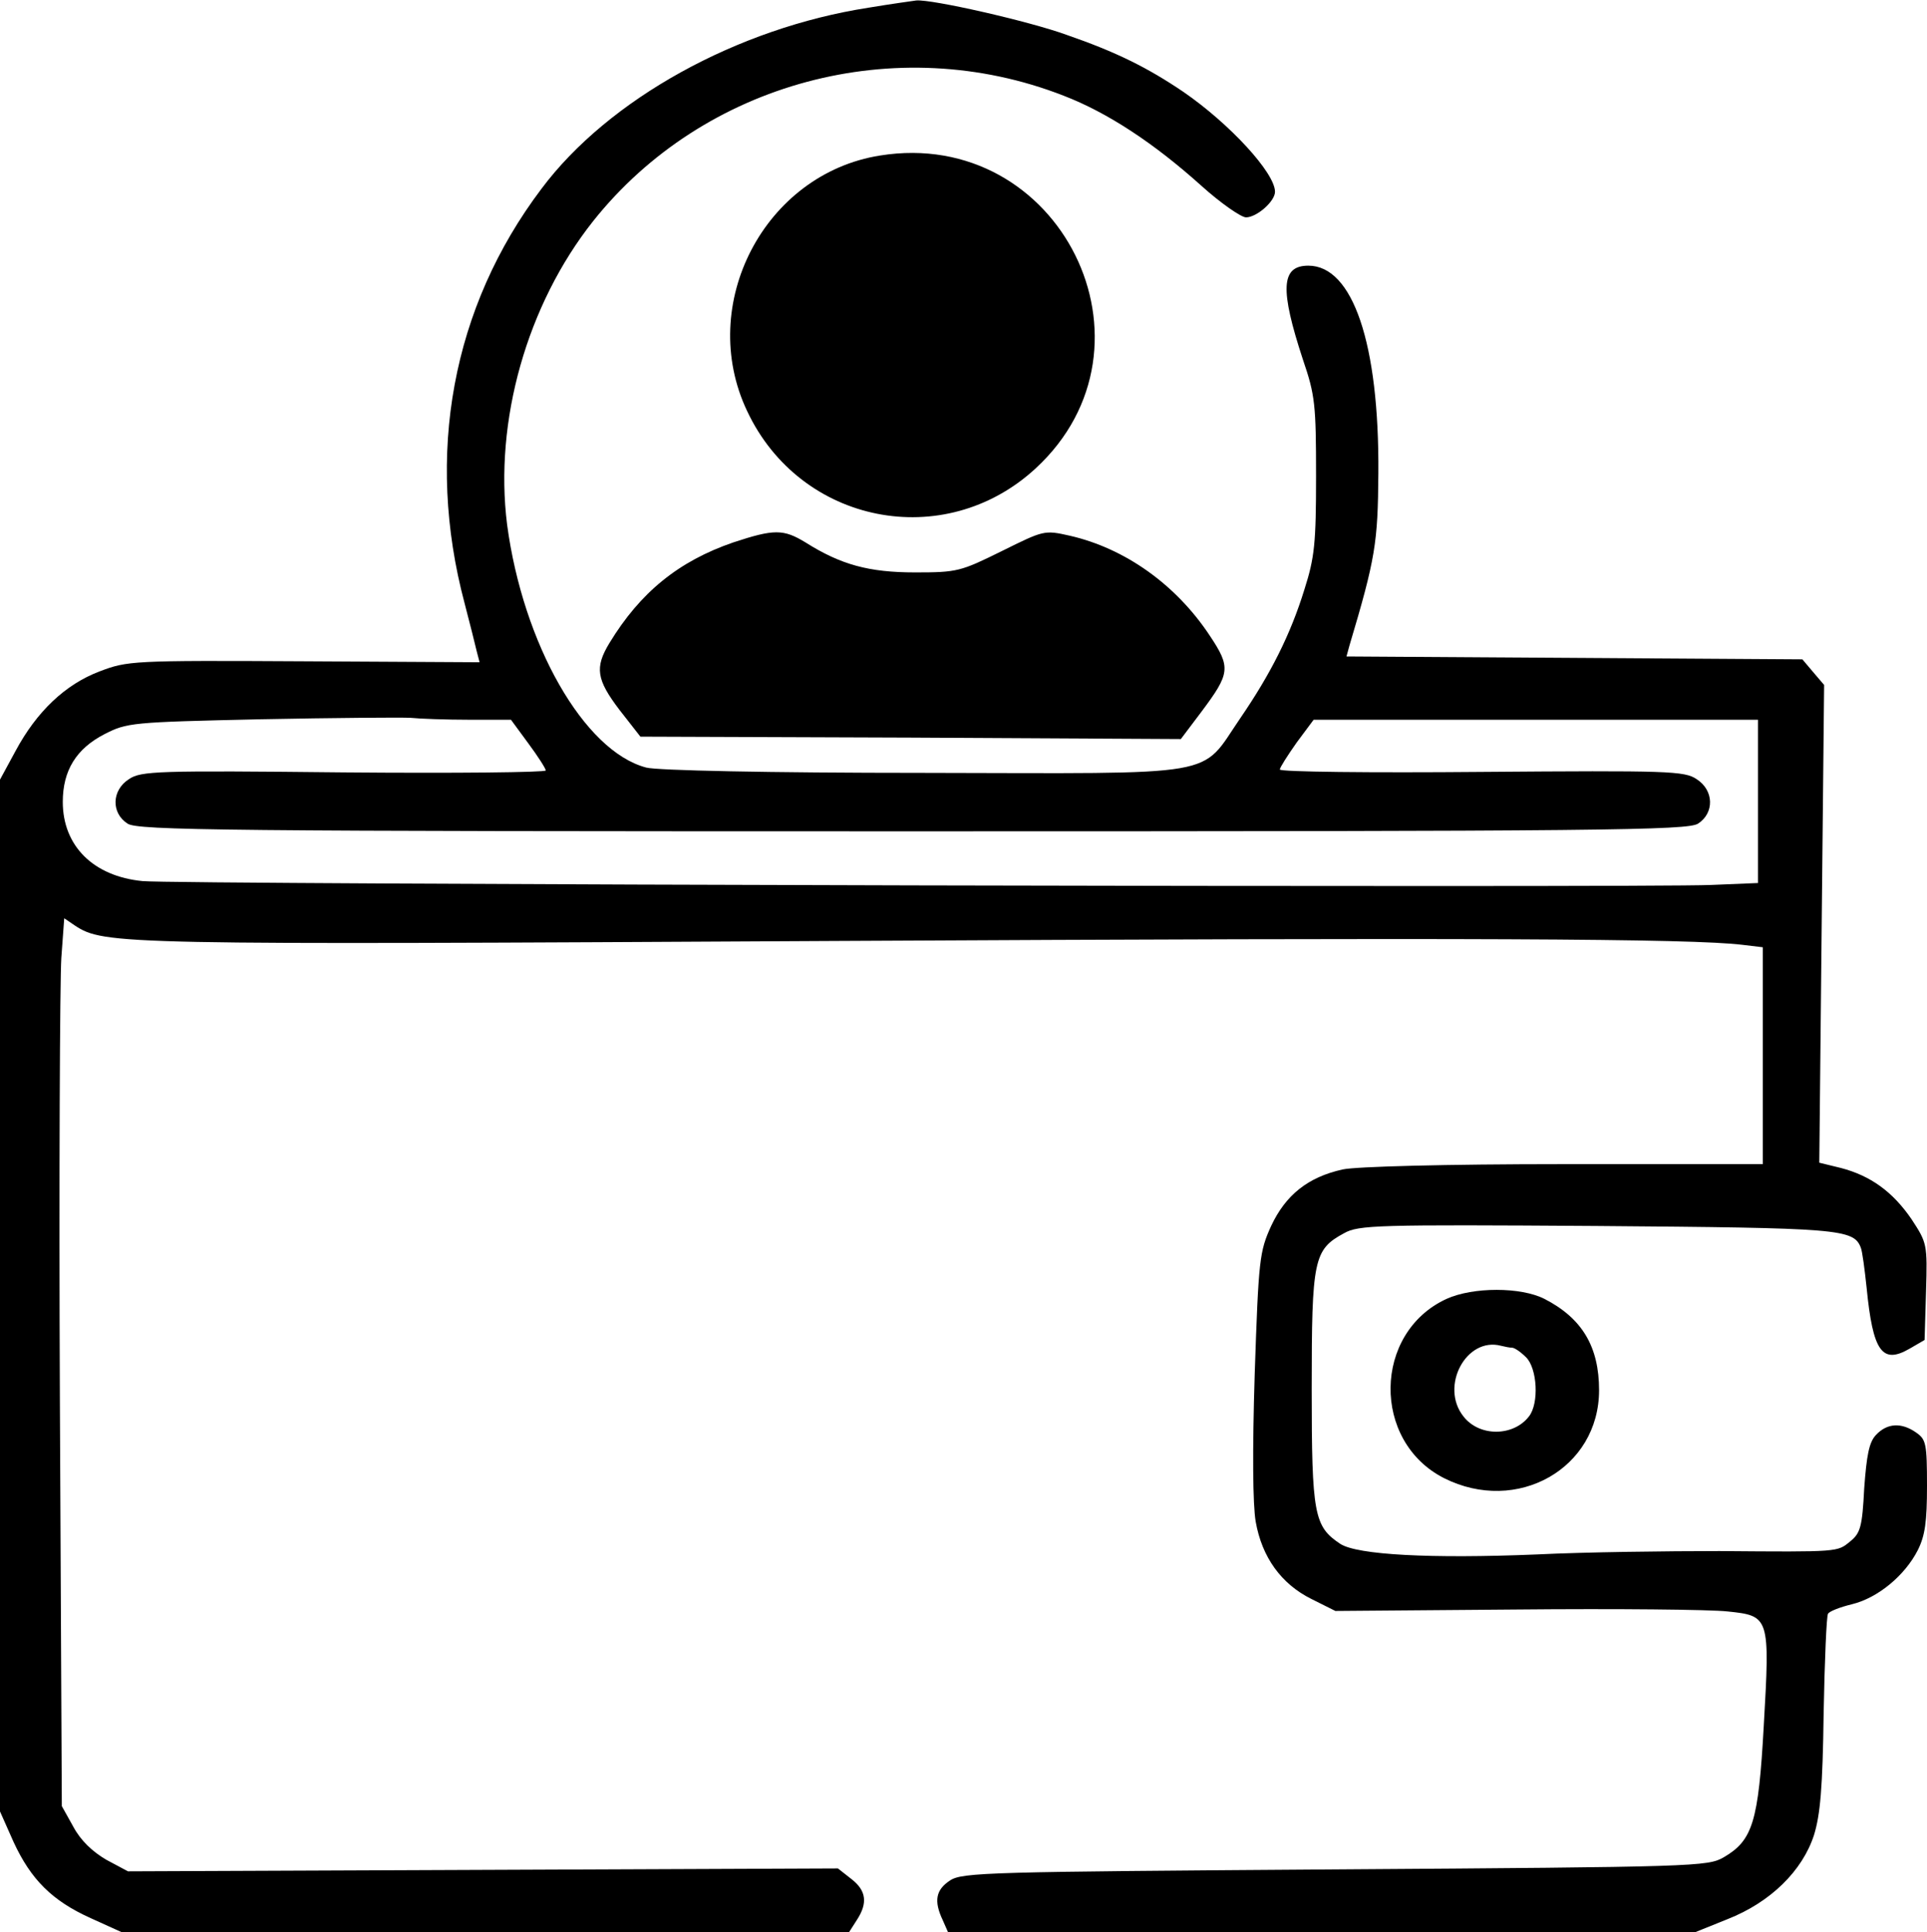
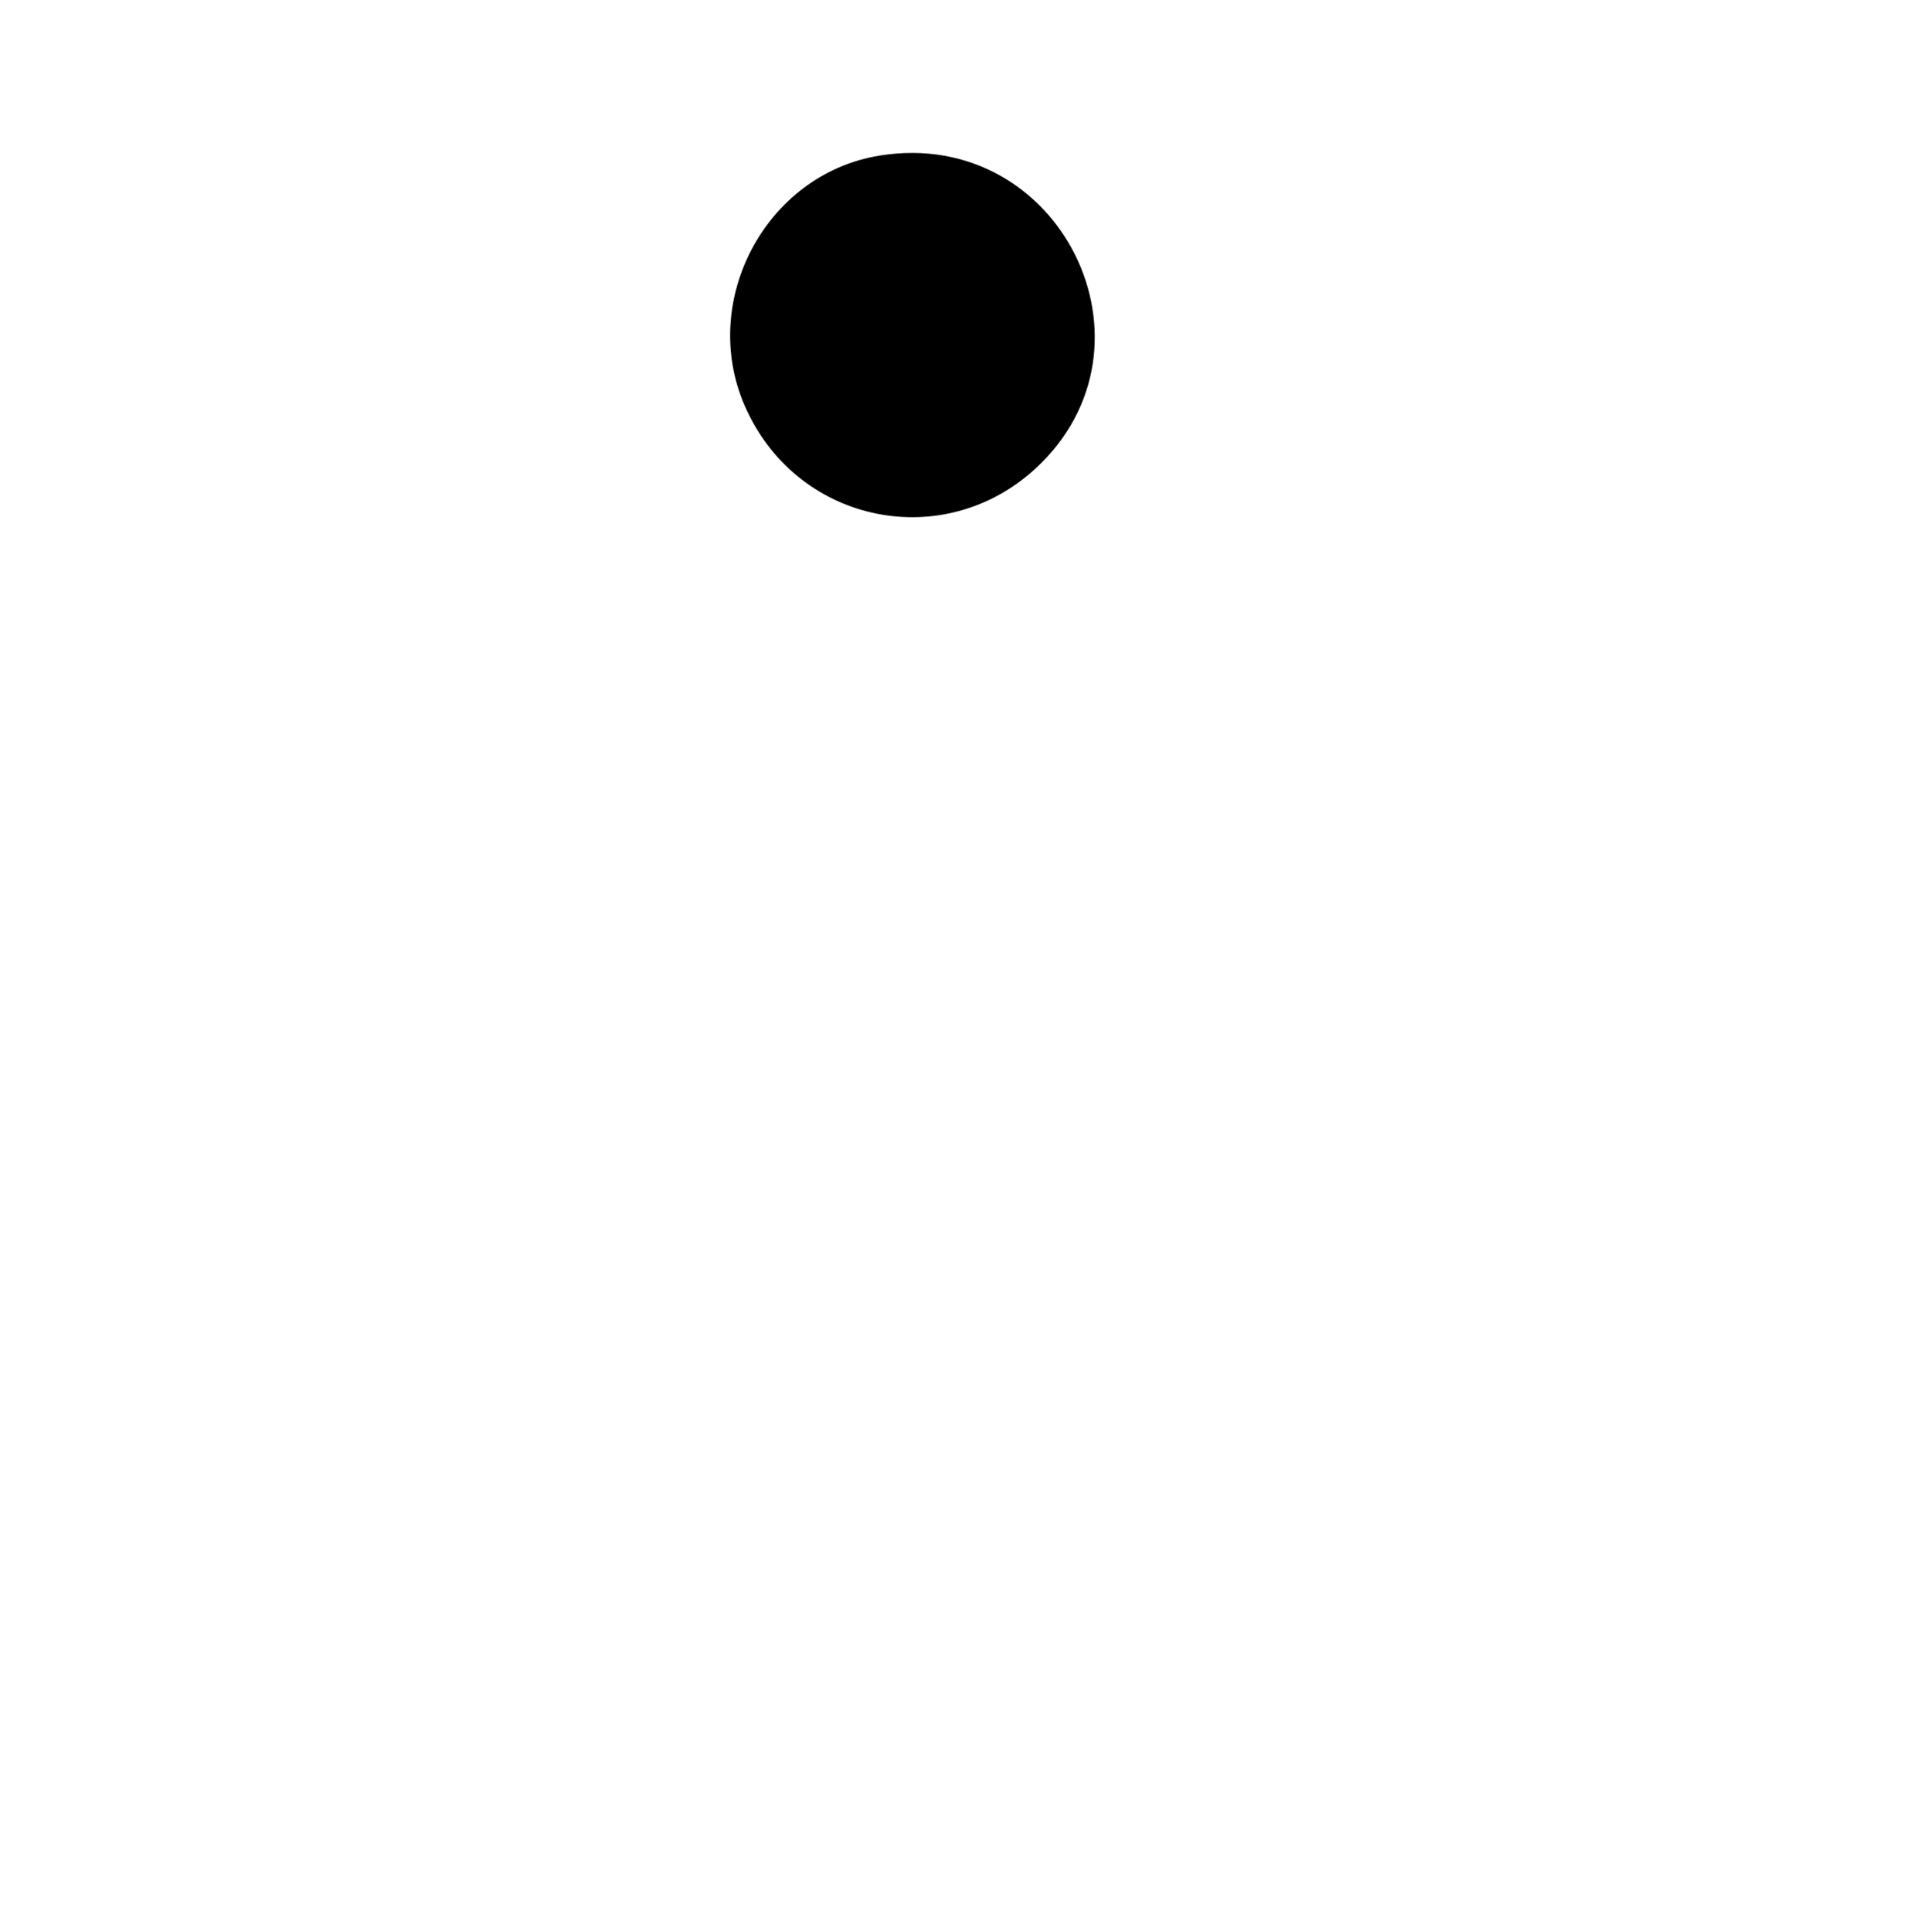
<svg xmlns="http://www.w3.org/2000/svg" version="1.0" width="399pt" height="400pt" viewBox="0 0 399 400" preserveAspectRatio="xMidYMid meet">
  <g transform="translate(0,400) scale(0.1,-0.1)" fill="#000000" stroke="none">
-     <path d="M1798 3984 c-271 -42 -538 -189 -677 -375 -185 -245 -241 -550 -159 -858 11 -42 22 -86 25 -99 l6 -23 -364 2 c-357 2 -365 1 -423 -21 -71 -27 -130 -83 -174 -165 l-32 -59 0 -1068 0 -1068 28 -63 c36 -78 80 -122 160 -158 l64 -29 753 0 753 0 16 25 c23 35 20 61 -11 85 l-28 22 -735 -3 -735 -3 -45 24 c-29 17 -53 40 -68 68 l-24 43 -4 837 c-2 460 0 874 3 919 l6 82 22 -15 c61 -40 91 -40 1570 -32 1322 7 1777 5 1883 -8 l42 -5 0 -225 0 -224 -412 0 c-245 0 -431 -5 -458 -11 -72 -16 -118 -53 -148 -117 -24 -53 -26 -68 -34 -306 -5 -161 -4 -271 2 -306 13 -74 53 -129 115 -160 l50 -25 374 3 c206 2 403 0 438 -4 87 -9 88 -11 75 -237 -11 -199 -23 -237 -83 -272 -33 -19 -57 -20 -804 -25 -716 -5 -773 -6 -798 -23 -29 -19 -34 -42 -15 -82 l11 -25 773 0 774 0 67 27 c89 35 155 100 179 174 13 42 18 98 20 252 2 109 6 202 9 206 2 5 25 14 50 20 53 13 109 59 136 112 15 30 19 59 19 133 0 87 -2 96 -22 110 -31 22 -61 20 -84 -5 -14 -15 -19 -42 -24 -110 -4 -80 -8 -93 -29 -110 -27 -22 -21 -22 -271 -20 -107 0 -277 -2 -378 -7 -219 -9 -372 -1 -407 22 -54 36 -59 60 -59 321 0 268 4 288 67 322 30 17 68 18 522 15 505 -4 533 -6 548 -45 3 -7 8 -45 12 -83 13 -132 32 -159 89 -126 l31 18 3 100 c3 99 2 101 -30 150 -39 57 -85 90 -146 106 l-45 11 5 495 5 494 -23 27 -22 26 -472 3 -472 3 6 22 c54 181 59 213 60 357 2 269 -53 430 -145 430 -57 0 -59 -49 -11 -195 25 -73 27 -93 27 -240 0 -140 -3 -169 -24 -235 -29 -94 -70 -175 -133 -267 -85 -124 -31 -114 -655 -113 -324 0 -553 5 -575 11 -129 34 -255 256 -288 503 -27 214 41 455 178 628 229 288 628 395 974 260 91 -35 187 -98 286 -187 40 -36 82 -65 92 -65 22 0 60 33 60 53 0 39 -94 141 -190 207 -74 50 -138 82 -242 118 -77 28 -279 74 -311 71 -7 -1 -51 -7 -99 -15z m-826 -1474 l86 0 36 -49 c20 -27 36 -52 36 -56 0 -4 -188 -6 -418 -4 -387 4 -420 3 -445 -14 -36 -23 -37 -70 -3 -92 21 -14 192 -16 1626 -16 1434 0 1605 2 1626 16 34 22 33 69 -3 92 -25 17 -58 18 -445 15 -230 -2 -418 0 -418 5 0 4 16 29 35 56 l35 47 460 0 460 0 0 -169 0 -169 -97 -4 c-132 -6 -3185 1 -3248 8 -102 10 -165 73 -165 164 0 65 28 110 86 140 47 24 55 25 324 31 151 3 291 4 310 3 19 -2 74 -4 122 -4z" />
    <path d="M1822 3678 c-239 -38 -380 -308 -275 -529 110 -234 408 -293 597 -119 276 254 51 708 -322 648z" />
-     <path d="M1518 2877 c-113 -39 -192 -103 -256 -208 -31 -51 -27 -76 21 -139 l43 -55 560 -2 559 -3 43 57 c59 79 61 91 17 157 -70 106 -176 181 -290 207 -53 12 -54 11 -141 -32 -85 -42 -92 -44 -179 -44 -96 0 -154 16 -227 62 -46 28 -65 28 -150 0z" />
-     <path d="M2995 1311 c-152 -70 -155 -295 -5 -371 151 -76 321 20 321 182 0 90 -35 149 -113 189 -49 25 -148 25 -203 0z m136 -101 c5 0 18 -9 29 -20 23 -23 27 -95 6 -122 -32 -42 -103 -43 -136 0 -49 62 6 165 78 146 8 -2 18 -4 23 -4z" />
  </g>
</svg>